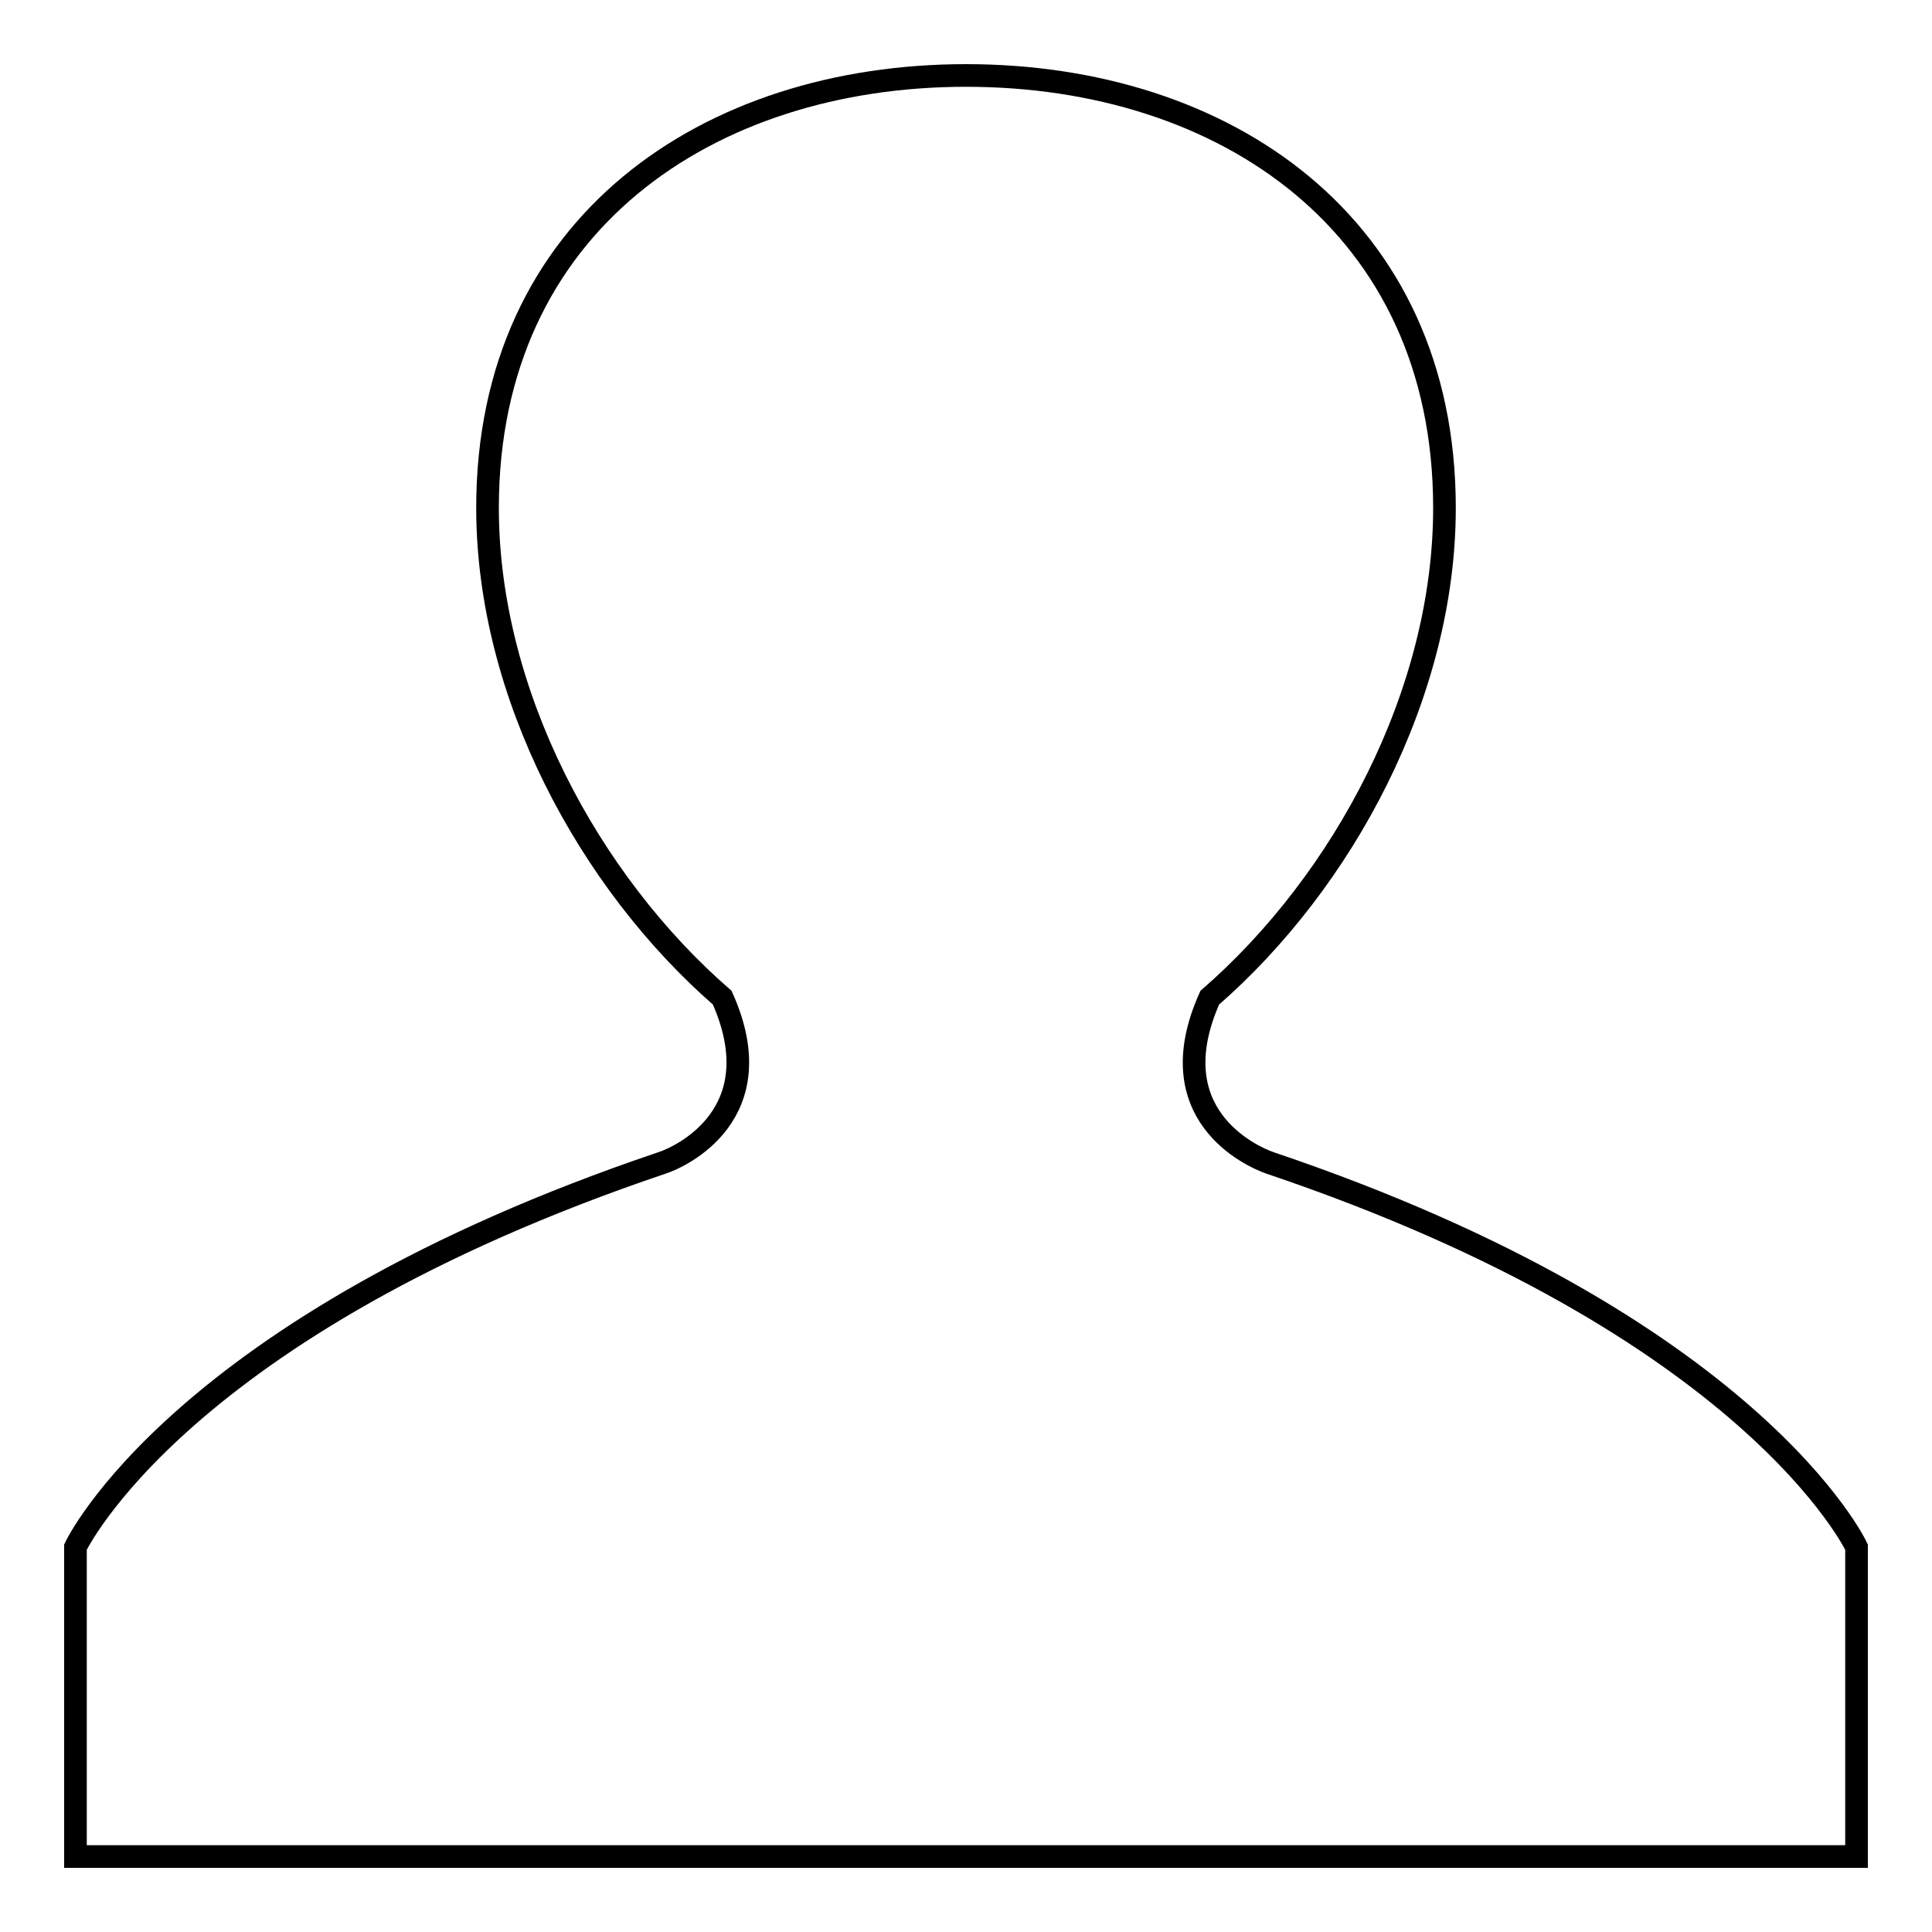
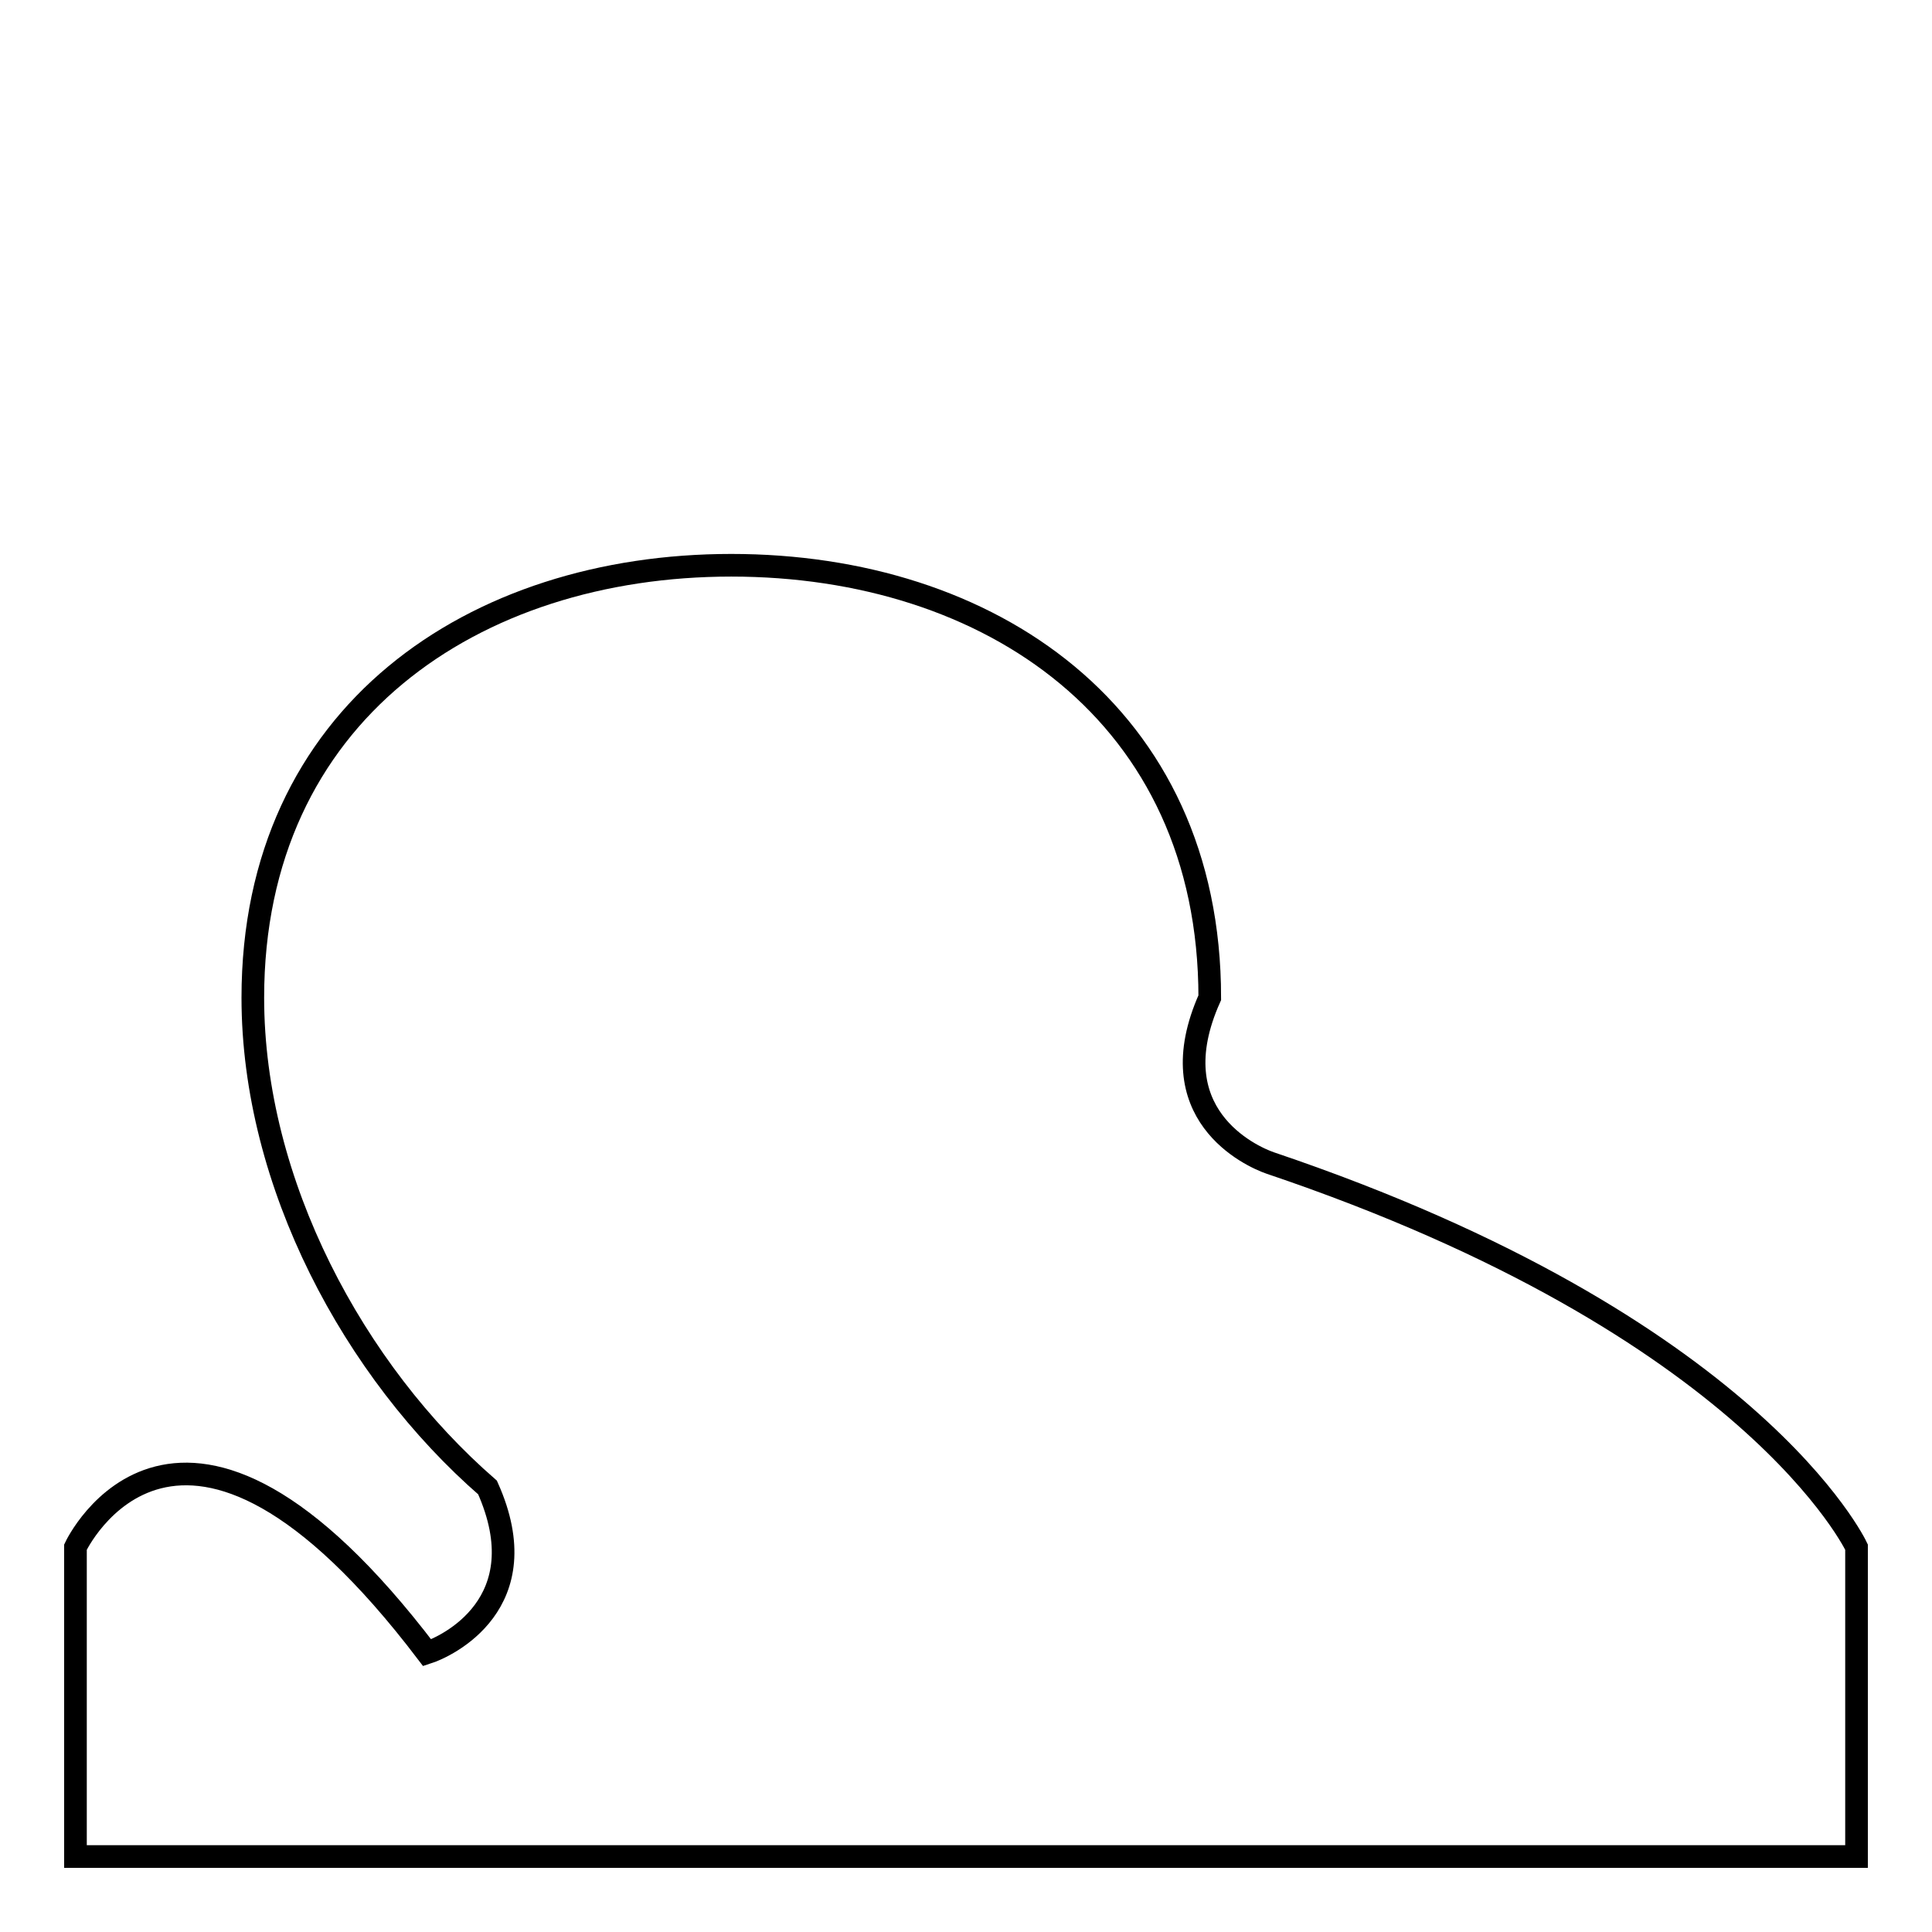
<svg xmlns="http://www.w3.org/2000/svg" version="1.1" x="0px" y="0px" viewBox="0 0 256 256" enable-background="new 0 0 256 256" xml:space="preserve">
  <g>
    <g>
-       <path stroke-width="3" fill-opacity="0" stroke="#000000" d="M168.3,154.1c-2.6-0.9-14.9-6.5-8-21.9c17.7-15.4,31.1-40.3,31.1-64.9c0-37.6-29.2-57.3-63.4-57.3c-34.1,0-63.4,19.7-63.4,57.3c0,24.6,13.4,49.5,31.1,64.9c6.9,15.4-5.5,21.1-8,21.9C23.7,175.7,10,205,10,205v41h118h118v-41C246,205,232.3,175.7,168.3,154.1z" />
+       <path stroke-width="3" fill-opacity="0" stroke="#000000" d="M168.3,154.1c-2.6-0.9-14.9-6.5-8-21.9c0-37.6-29.2-57.3-63.4-57.3c-34.1,0-63.4,19.7-63.4,57.3c0,24.6,13.4,49.5,31.1,64.9c6.9,15.4-5.5,21.1-8,21.9C23.7,175.7,10,205,10,205v41h118h118v-41C246,205,232.3,175.7,168.3,154.1z" />
    </g>
  </g>
</svg>